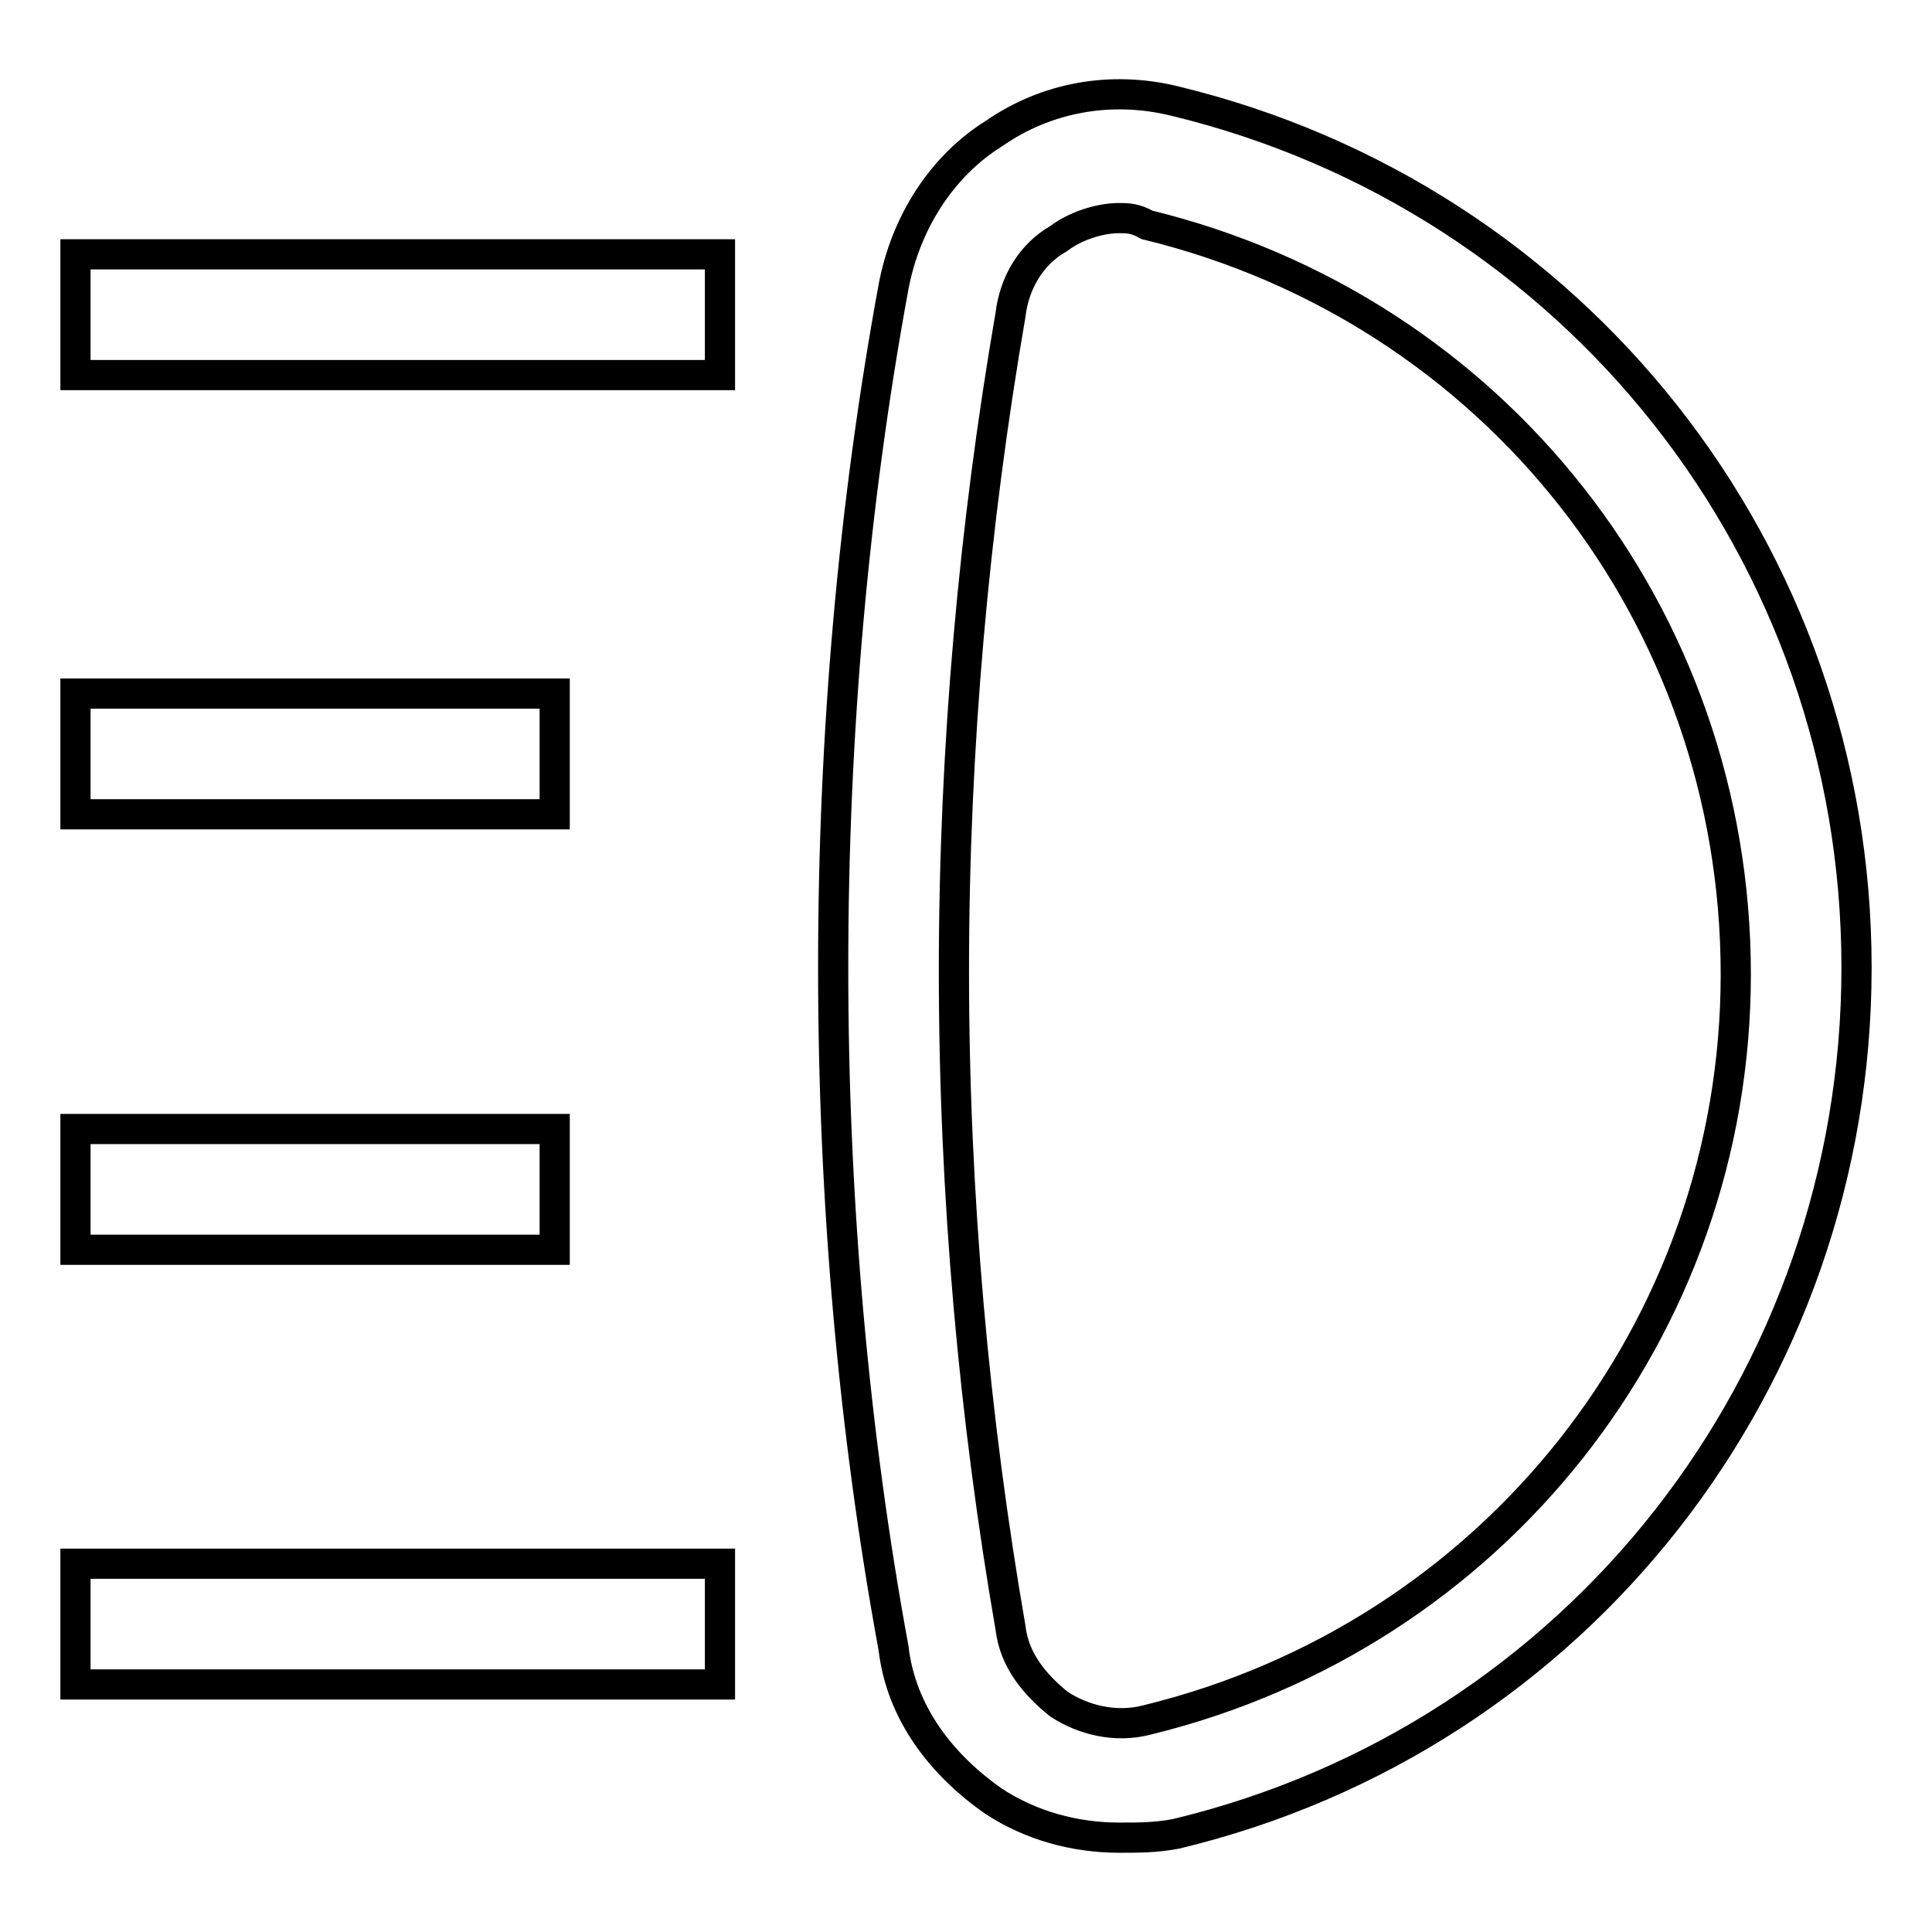
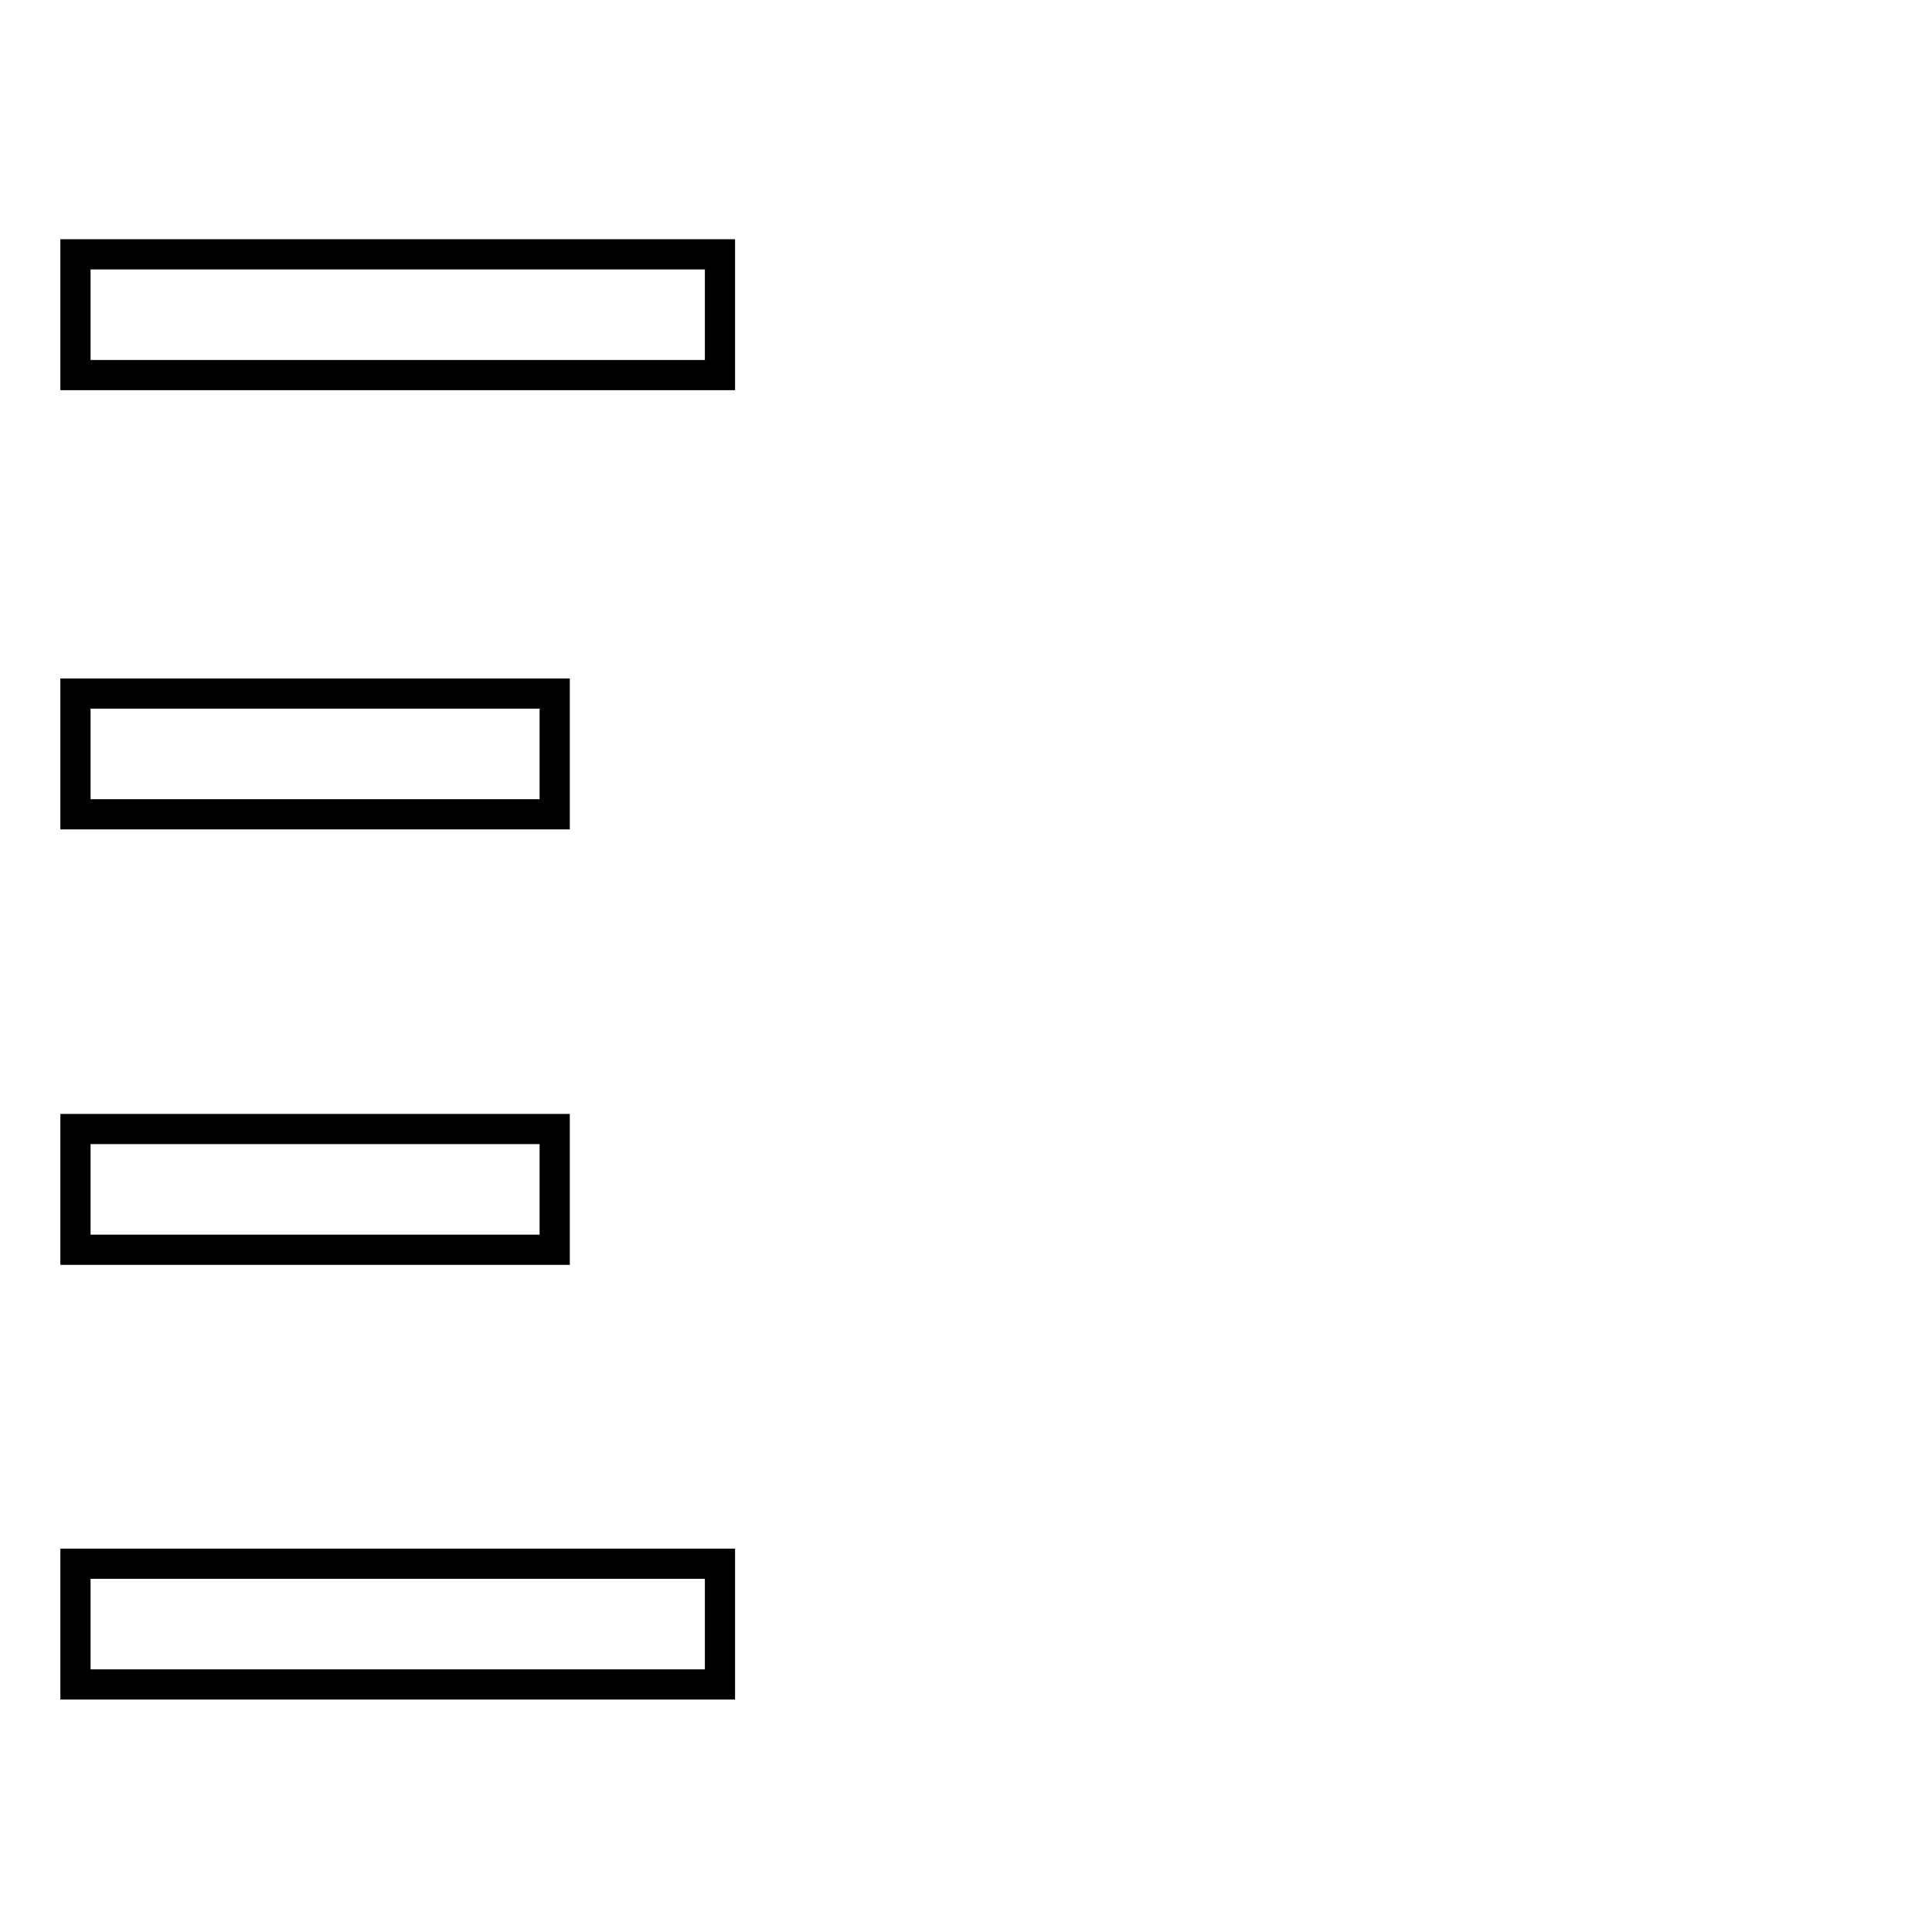
<svg xmlns="http://www.w3.org/2000/svg" version="1.1" x="0px" y="0px" viewBox="0 0 256 256" enable-background="new 0 0 256 256" xml:space="preserve">
  <g>
    <path stroke-width="4" fill-opacity="0" stroke="#000000" d="M10,33.7h85.4v16H10V33.7z M10,91.9h63.5v16H10V91.9z M10,207.2h85.4v16H10V207.2z M10,149.6h63.5v16H10 V149.6z" />
-     <path stroke-width="4" fill-opacity="0" stroke="#000000" d="M148.3,243.5c-5.9,0-11.7-1.6-16.6-4.8c-6.9-4.8-12.3-11.7-13.3-20.3c-5.3-28.8-8-59.3-8-90.2 c0-31,2.7-61.4,8-90.2c1.6-8.5,6.4-16,13.3-20.3c6.9-4.8,15.5-6.4,24-4.3C208.6,26.2,246,73.2,246,128.2 c0,54.5-36.8,102-90.2,114.8C153.1,243.5,151,243.5,148.3,243.5z M148.3,28.9c-2.7,0-5.9,1.1-8,2.7c-3.7,2.1-5.9,5.9-6.4,10.1 c-4.8,27.8-7.5,57.1-7.5,87c0,29.9,2.7,59.3,7.5,87c0.5,4.3,3.2,7.5,6.4,10.1c3.2,2.1,7.5,3.2,11.7,2.1c45.9-11.2,78-51.8,78-98.8 c0-47.5-32-88.1-78-99.3C150.4,28.9,149.4,28.9,148.3,28.9L148.3,28.9z" />
  </g>
</svg>